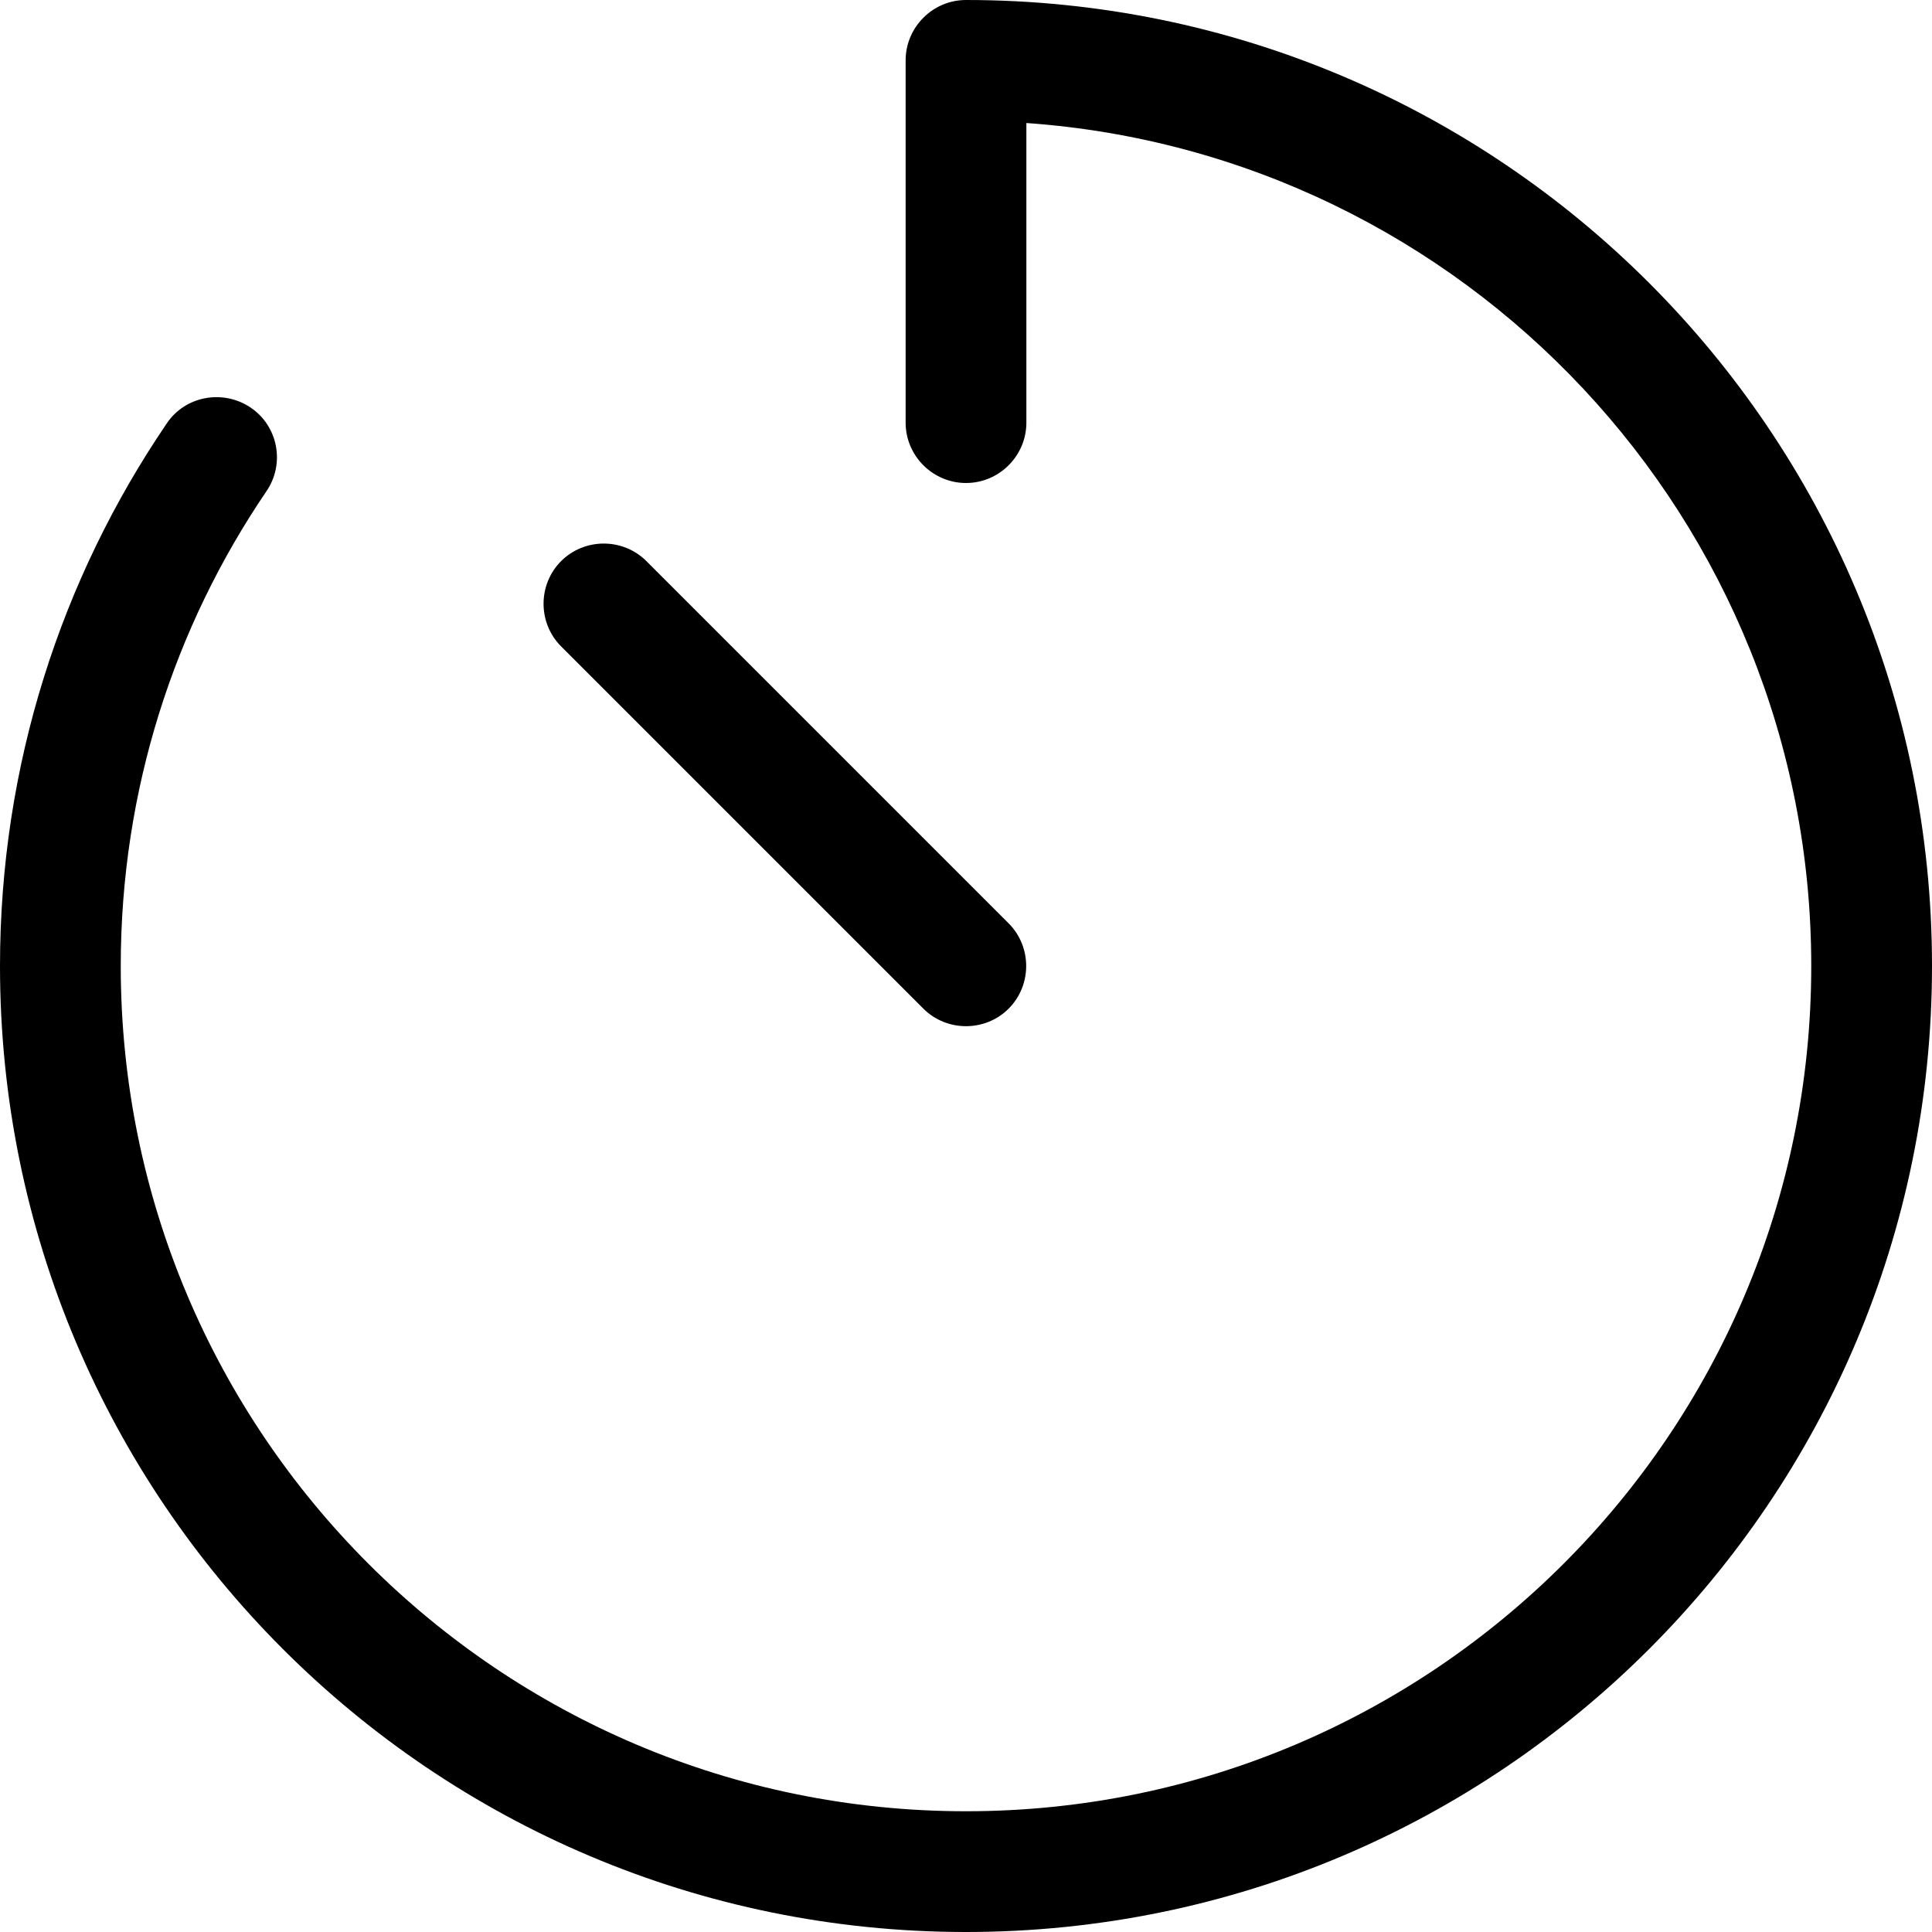
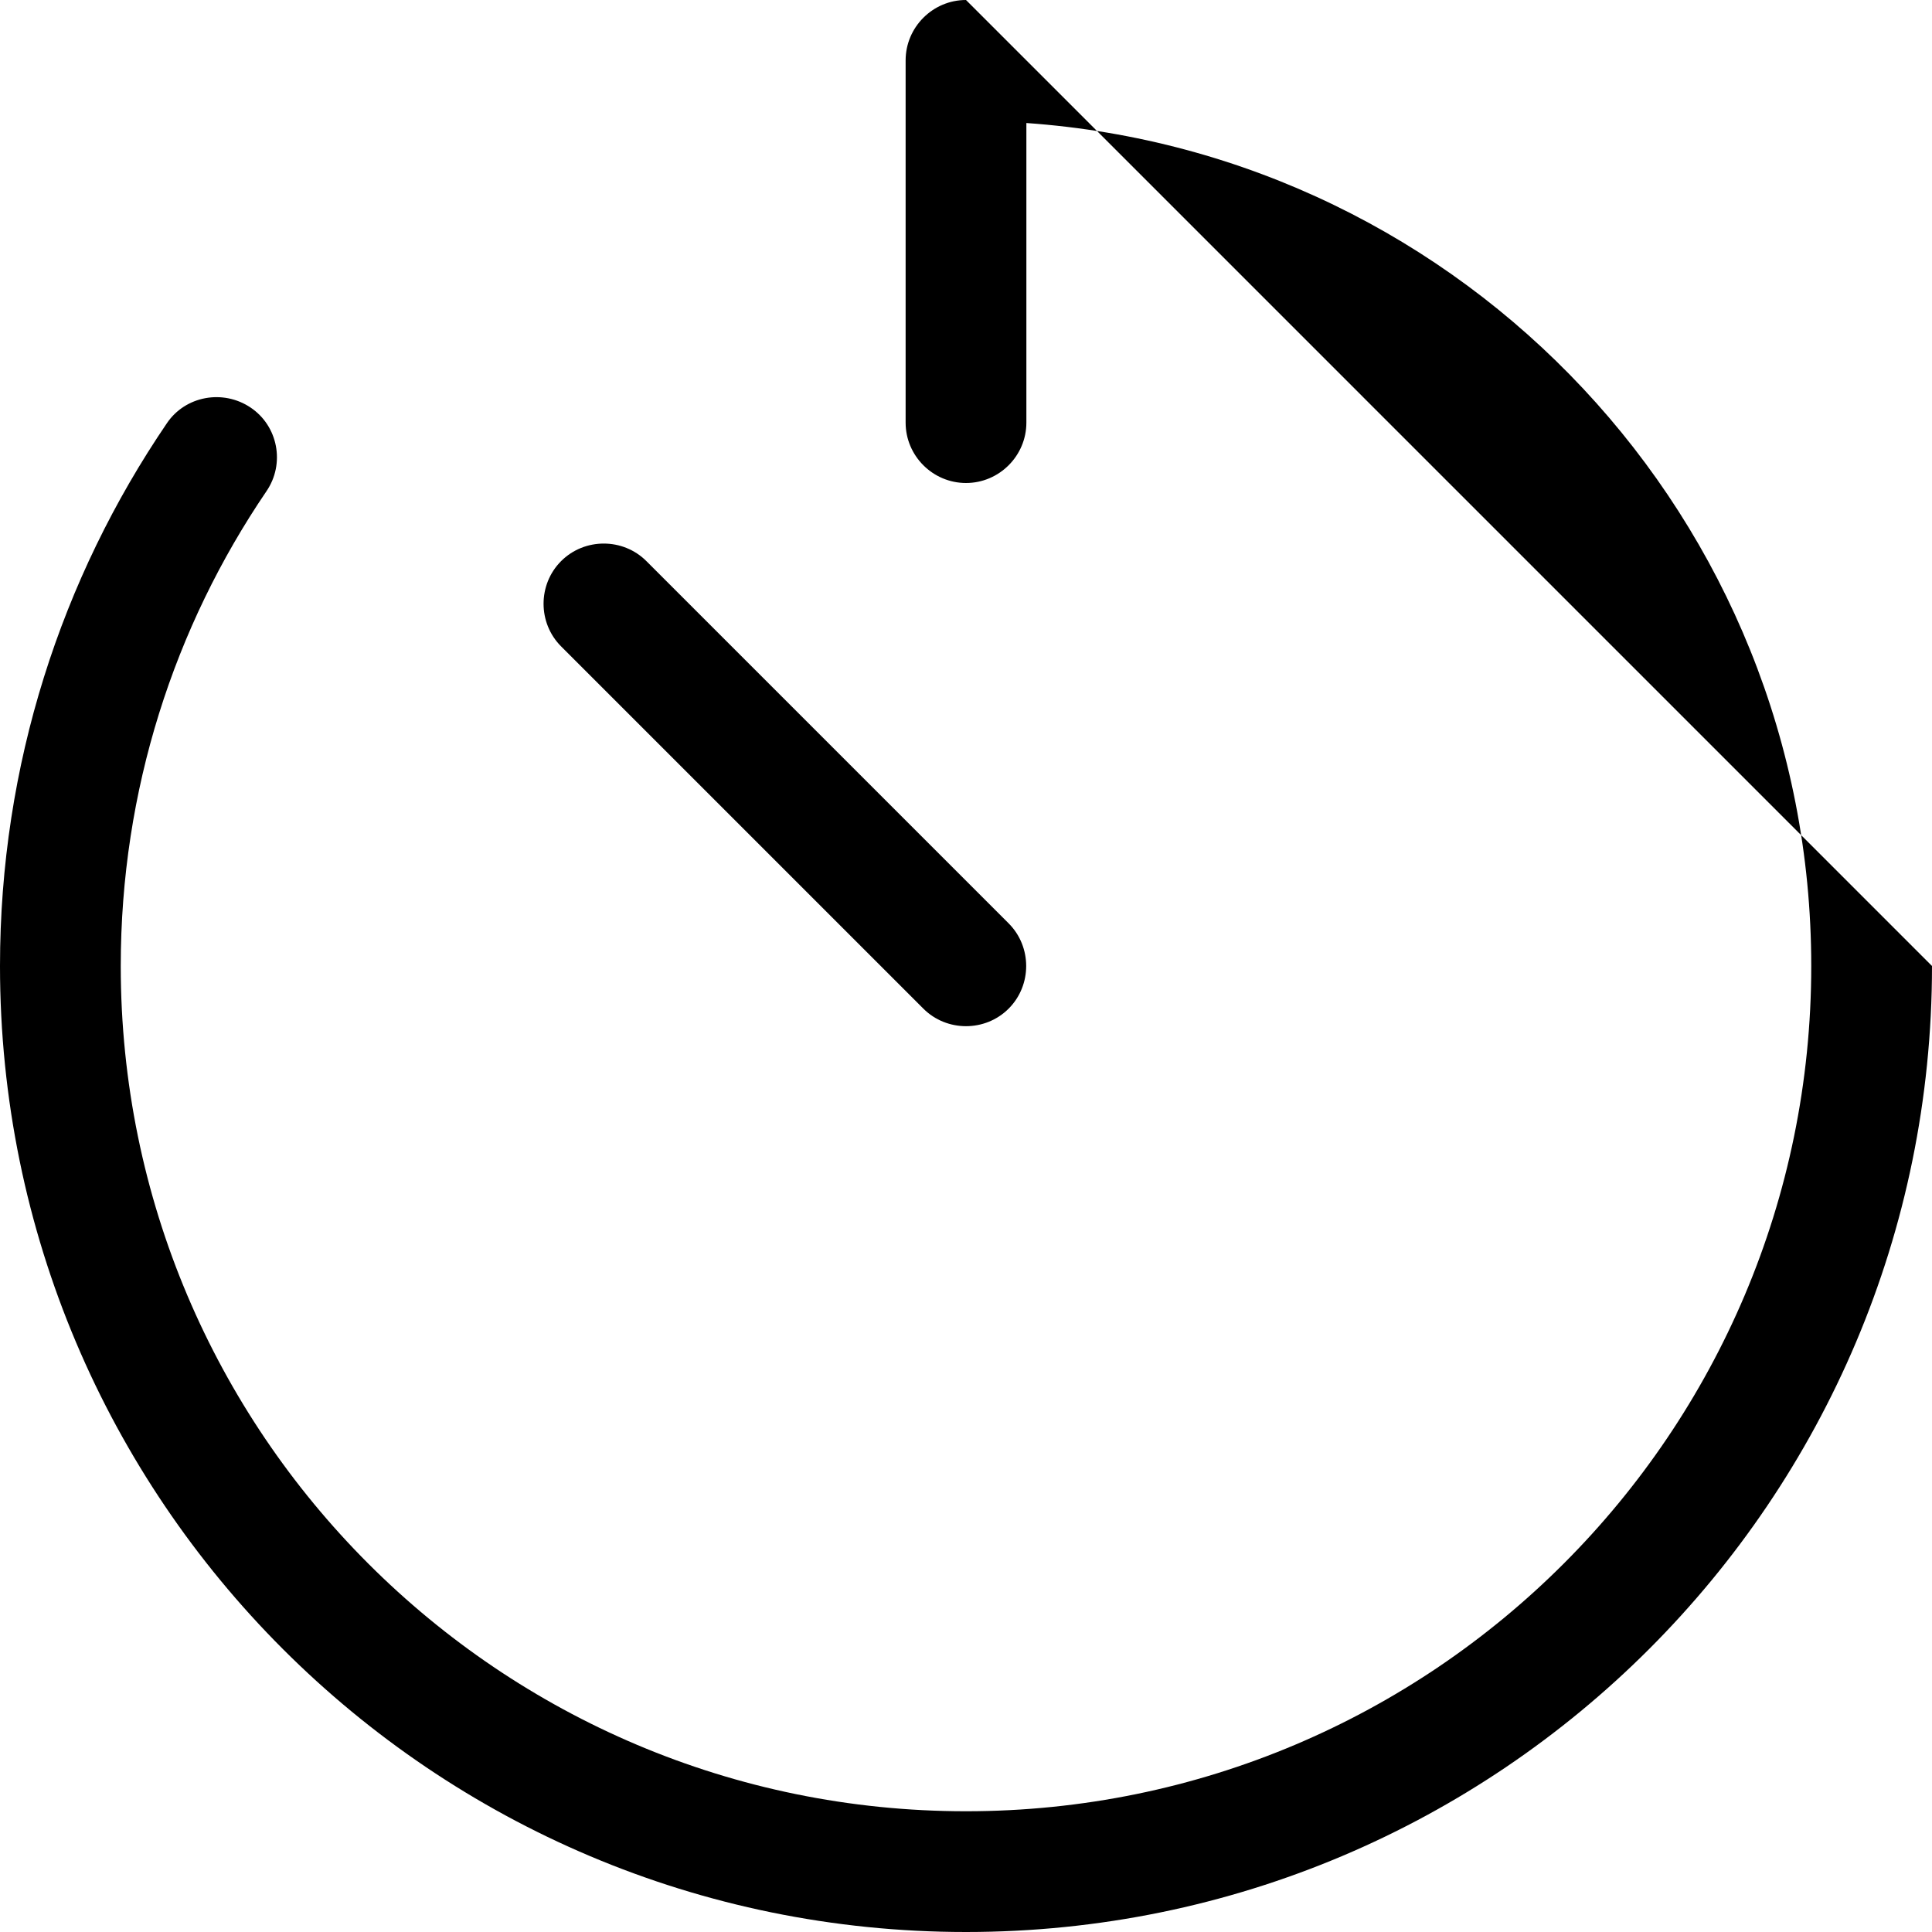
<svg xmlns="http://www.w3.org/2000/svg" viewBox="0 0 512 512">
-   <path d="M256 0c-8.8 0-16 7.2-16 16v96c0 8.8 7.2 16 16 16s16-7.2 16-16V32.6C388.2 40.8 480 137.7 480 256c0 123.7-100.3 224-224 224S32 379.7 32 256c0-46.6 14.2-89.9 38.6-125.8c5-7.3 3.1-17.3-4.2-22.2s-17.3-3.1-22.2 4.2C16.3 153.2 0 202.7 0 256C0 397.4 114.6 512 256 512s256-114.6 256-256S397.4 0 256 0zM171.3 148.7c-6.2-6.2-16.4-6.2-22.6 0s-6.2 16.4 0 22.6l96 96c6.2 6.2 16.4 6.2 22.6 0s6.2-16.4 0-22.6l-96-96z" />
+   <path d="M256 0c-8.8 0-16 7.2-16 16v96c0 8.8 7.2 16 16 16s16-7.2 16-16V32.6C388.2 40.8 480 137.7 480 256c0 123.7-100.3 224-224 224S32 379.7 32 256c0-46.6 14.2-89.9 38.6-125.8c5-7.3 3.1-17.3-4.2-22.2s-17.3-3.1-22.2 4.2C16.3 153.2 0 202.7 0 256C0 397.4 114.6 512 256 512s256-114.6 256-256zM171.3 148.7c-6.2-6.2-16.4-6.2-22.6 0s-6.2 16.4 0 22.6l96 96c6.2 6.2 16.4 6.2 22.6 0s6.2-16.4 0-22.6l-96-96z" />
</svg>